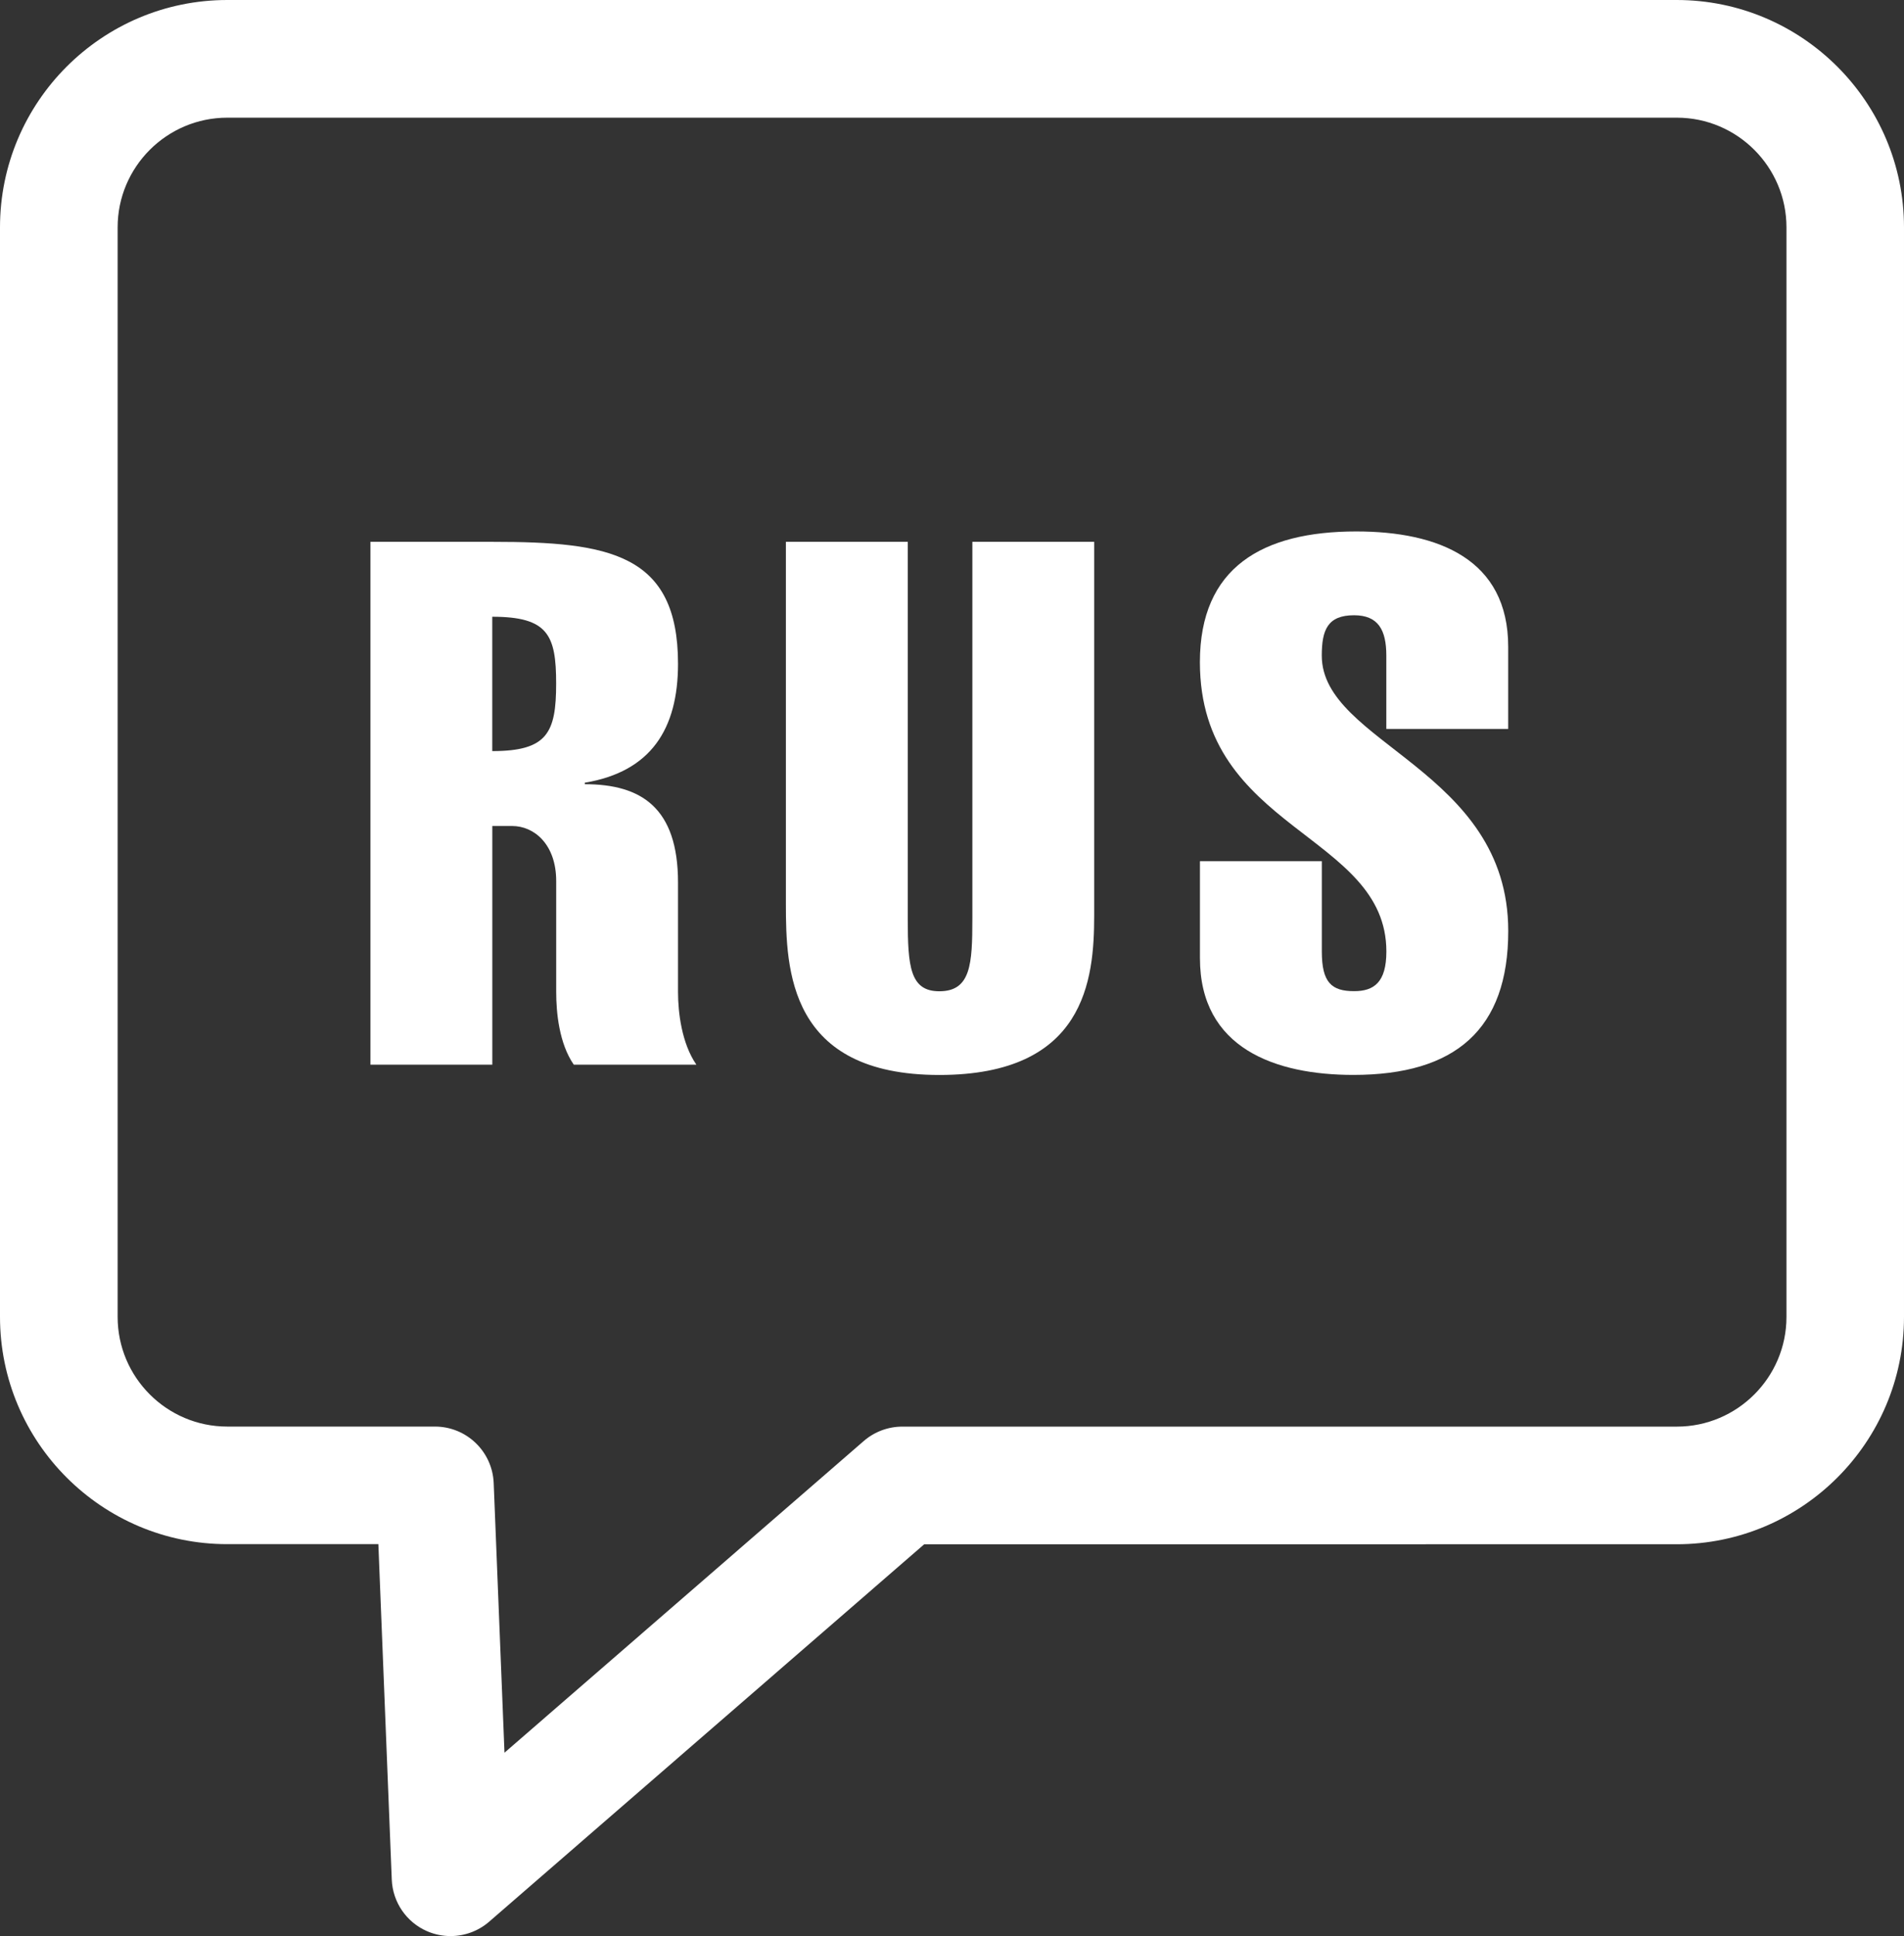
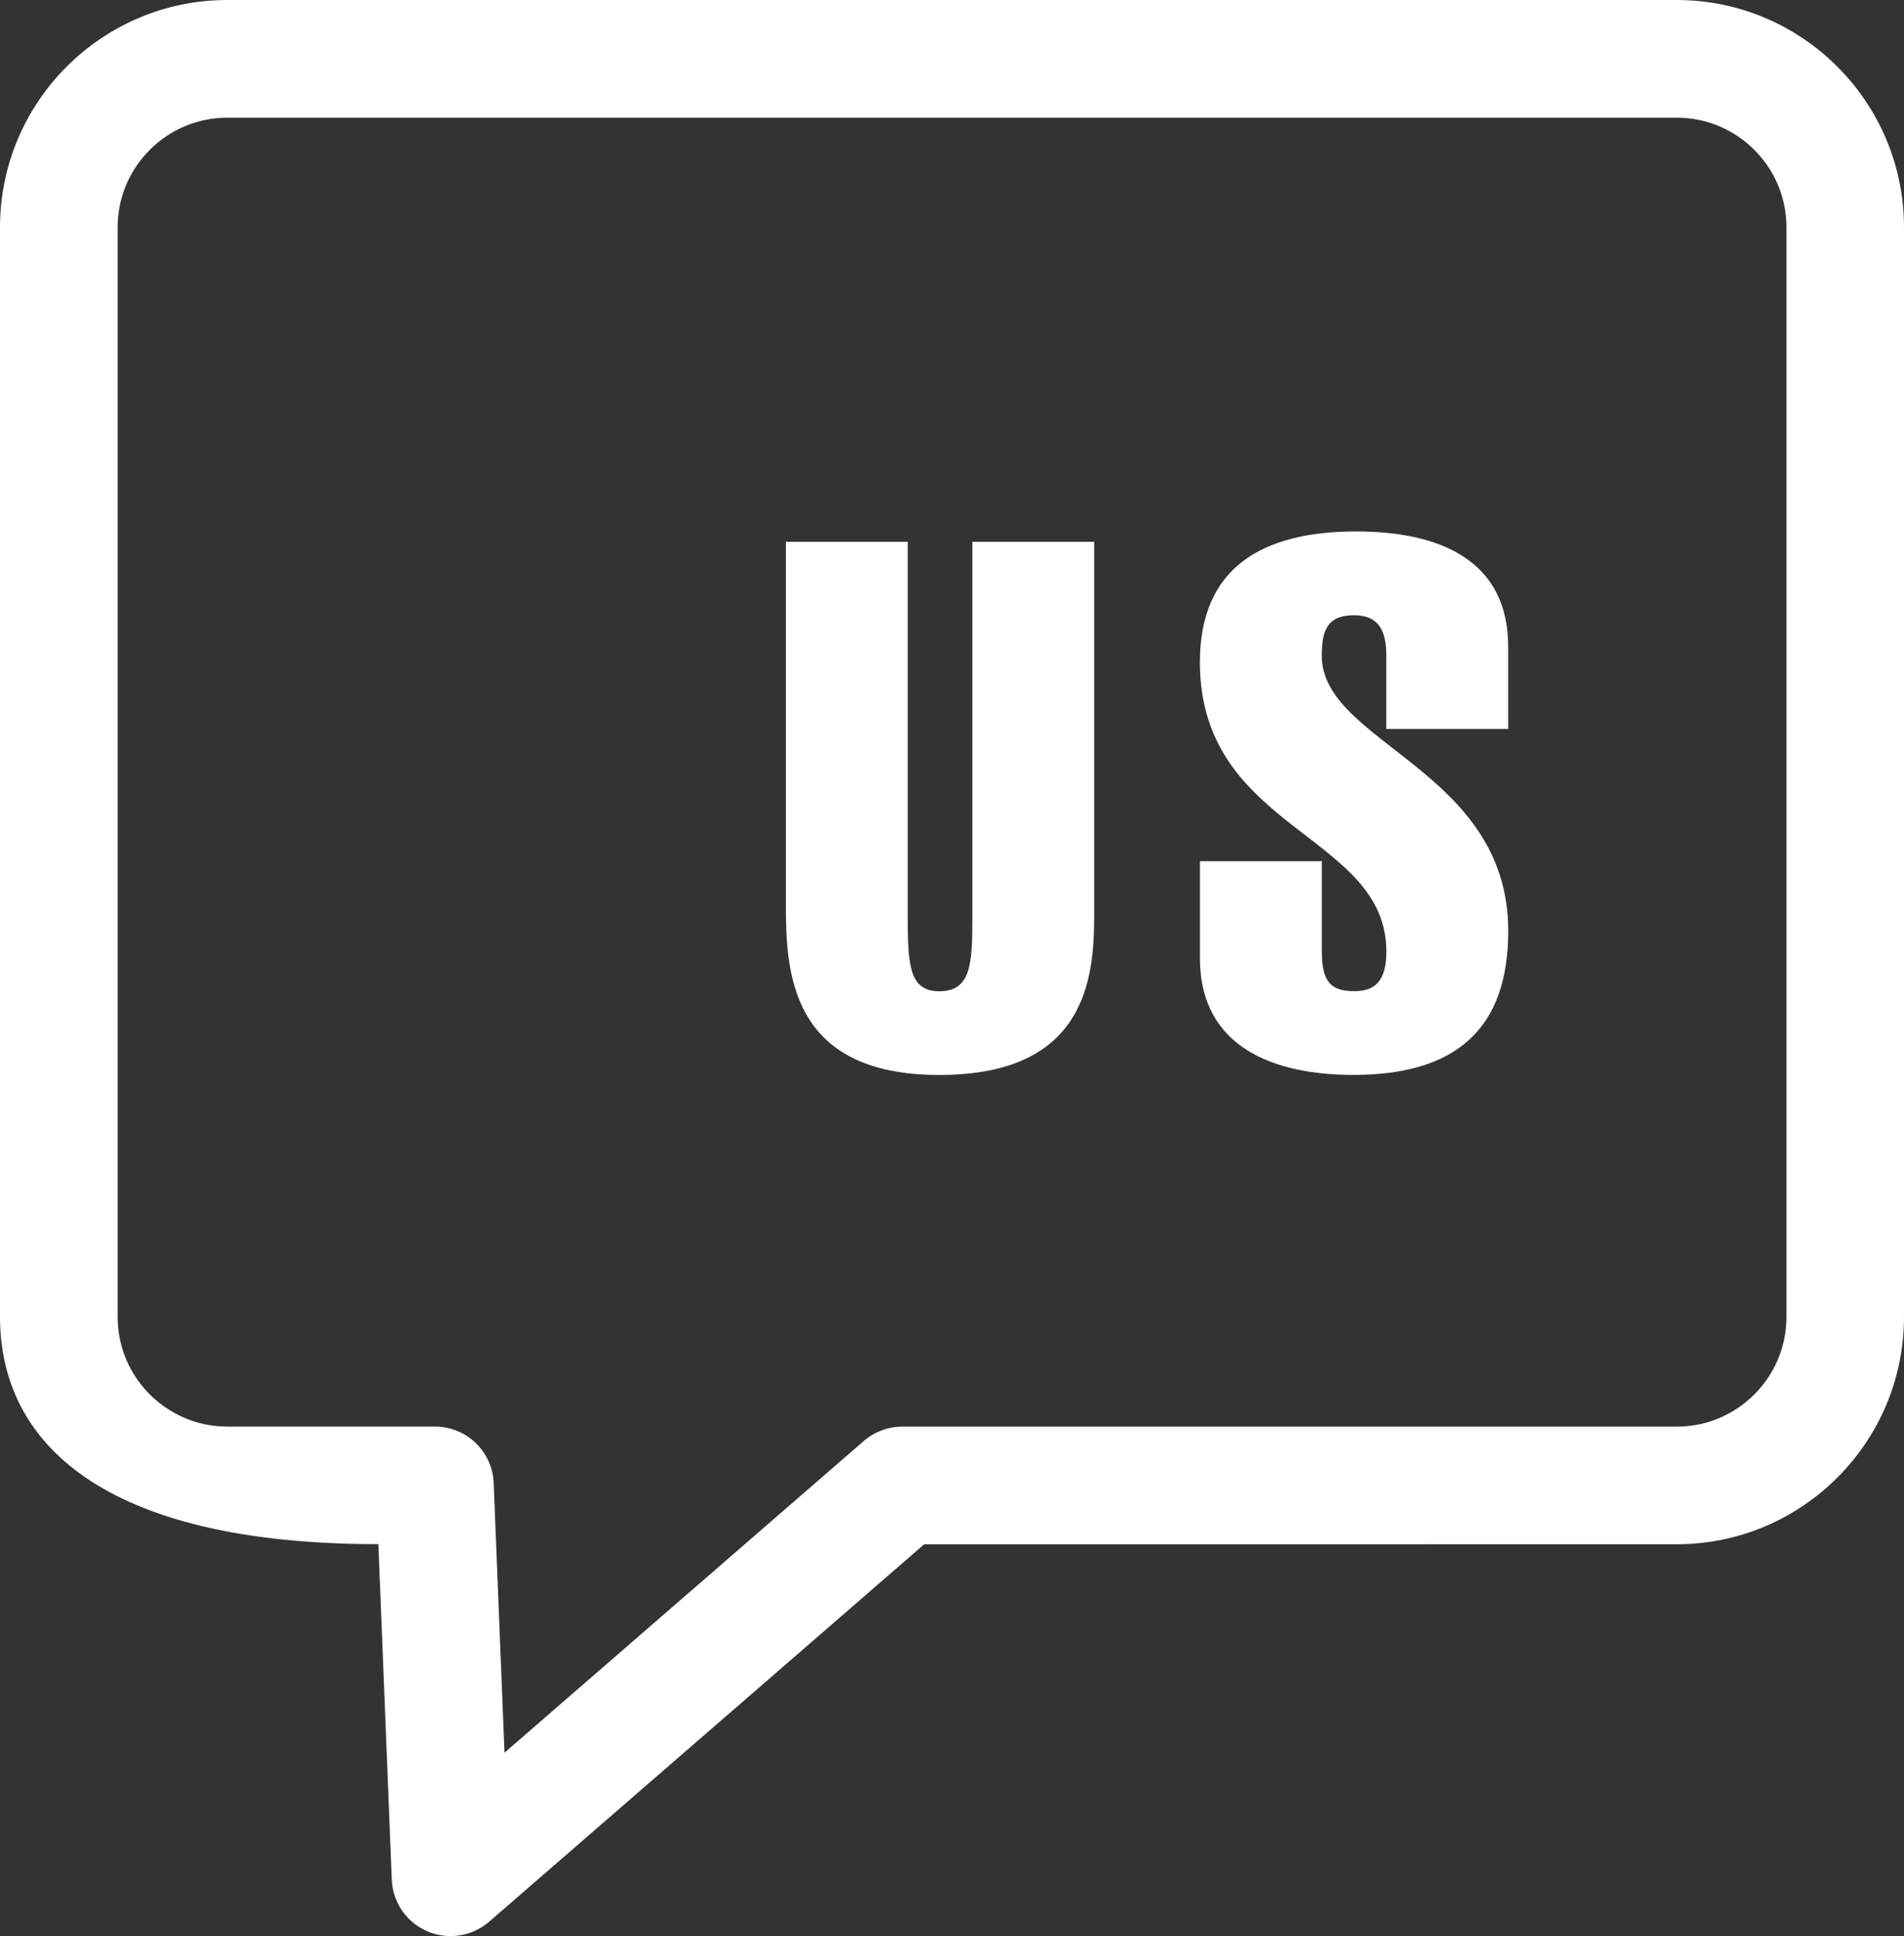
<svg xmlns="http://www.w3.org/2000/svg" version="1.1" id="Слой_1" x="0px" y="0px" viewBox="0 0 372.28 378.4" style="enable-background:new 0 0 372.28 378.4;" xml:space="preserve">
  <rect x="0" y="0" width="372.28" height="378.4" fill="#333333" stroke="none" />
  <style type="text/css">
	.st0{fill:#FFFFFF;}
</style>
-   <path class="st0" d="M88.09,378.4c-1.54,0-3.09-0.31-4.56-0.94c-4.06-1.75-6.75-5.68-6.93-10.1l-2.62-65.56H44.44  C19.93,301.81,0,281.87,0,257.37V44.44C0,19.93,19.93,0,44.44,0h283.4c24.5,0,44.44,19.93,44.44,44.44v212.94  c0,24.5-19.93,44.44-44.44,44.44H180.71l-85.08,73.78C93.5,377.44,90.81,378.4,88.09,378.4z M44.44,23C32.62,23,23,32.62,23,44.44  v212.94c0,11.82,9.62,21.44,21.44,21.44h40.6c6.17,0,11.24,4.87,11.49,11.04l2.11,52.7l70.25-60.92c2.09-1.81,4.77-2.81,7.54-2.81  h151.43c11.82,0,21.44-9.62,21.44-21.44V44.44c0-11.82-9.62-21.44-21.44-21.44H44.44z" />
+   <path class="st0" d="M88.09,378.4c-1.54,0-3.09-0.31-4.56-0.94c-4.06-1.75-6.75-5.68-6.93-10.1l-2.62-65.56C19.93,301.81,0,281.87,0,257.37V44.44C0,19.93,19.93,0,44.44,0h283.4c24.5,0,44.44,19.93,44.44,44.44v212.94  c0,24.5-19.93,44.44-44.44,44.44H180.71l-85.08,73.78C93.5,377.44,90.81,378.4,88.09,378.4z M44.44,23C32.62,23,23,32.62,23,44.44  v212.94c0,11.82,9.62,21.44,21.44,21.44h40.6c6.17,0,11.24,4.87,11.49,11.04l2.11,52.7l70.25-60.92c2.09-1.81,4.77-2.81,7.54-2.81  h151.43c11.82,0,21.44-9.62,21.44-21.44V44.44c0-11.82-9.62-21.44-21.44-21.44H44.44z" />
  <g>
-     <path class="st0" d="M72.43,208.08V105.9H96.4c22.68,0,36.17,2.3,36.17,23.83c0,12.77-5.31,21.1-18.23,23.25v0.29   c11.05,0,18.23,4.59,18.23,19.23v21.38c0,4.02,0.72,10.05,3.59,14.21h-23.97c-2.87-4.16-3.44-10.19-3.44-14.21V172.2   c0-7.18-4.31-10.76-8.61-10.76h-3.88v46.65H72.43z M96.25,146.8c10.77,0,12.49-3.59,12.49-13.2c0-9.47-1.58-13.06-12.49-13.06   V146.8z" />
    <path class="st0" d="M177.49,105.9v73.63c0,9.33,0.43,14.21,6.17,14.21c6.17,0,6.46-5.31,6.46-14.21V105.9h23.82v73.05   c0,12.49-1.72,31.15-30.28,31.15c-29.42,0-30-20.52-30-33.44V105.9H177.49z" />
    <path class="st0" d="M271.06,142.49v-14.35c0-5.02-1.58-7.89-6.31-7.89c-5.17,0-6.31,2.87-6.31,7.89   c0,17.22,36.46,22.25,36.46,53.82c0,19.23-10.33,28.13-30.28,28.13c-15.21,0-30-5.17-30-22.82v-18.95h23.83v17.65   c0,6.03,1.87,7.75,6.31,7.75c3.88,0,6.31-1.72,6.31-7.75c0-23.11-36.46-23.54-36.46-56.55c0-18.51,12.2-25.55,30.57-25.55   c16.07,0,29.71,5.45,29.71,22.53v16.07H271.06z" />
  </g>
</svg>